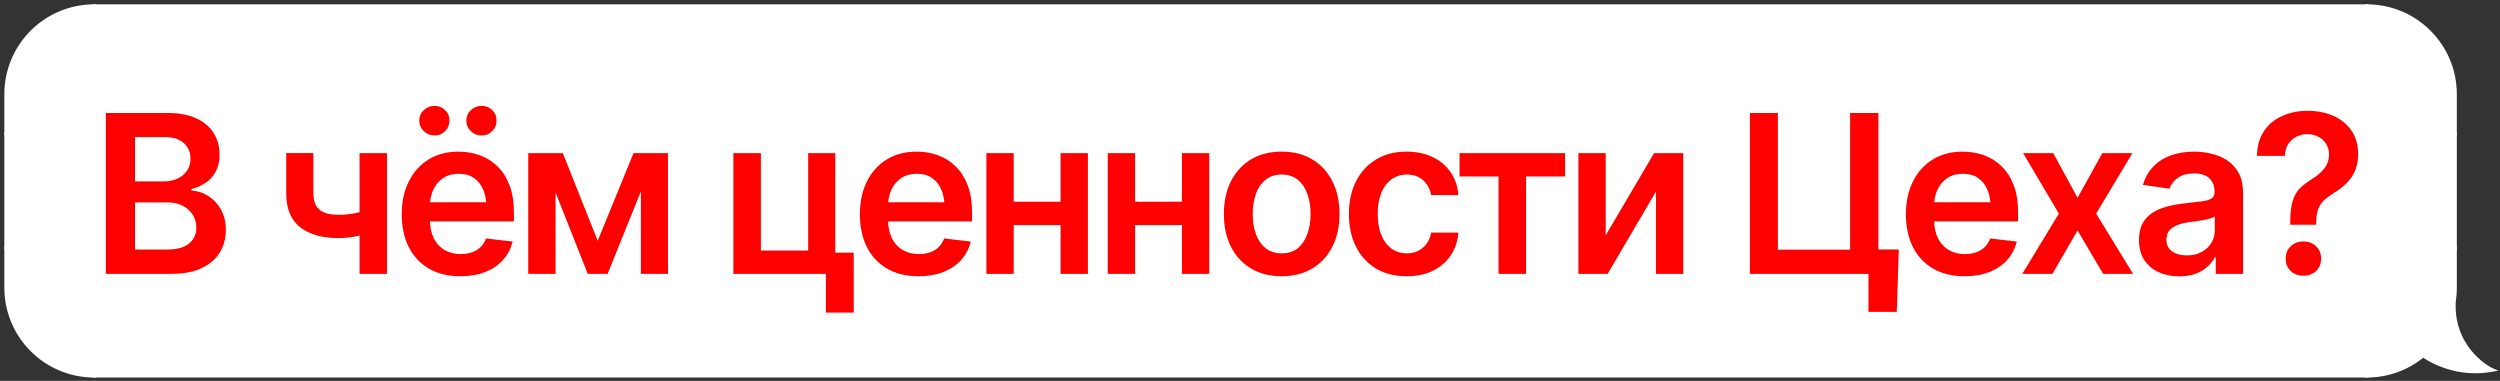
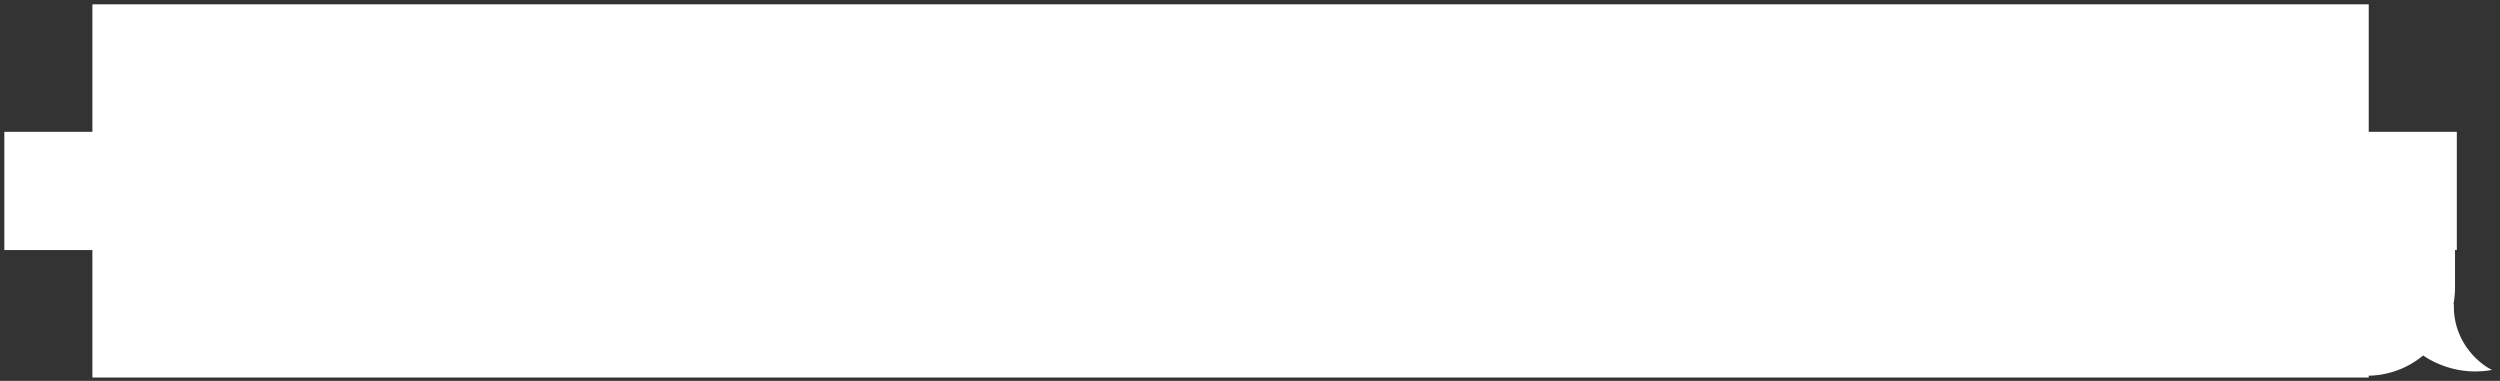
<svg xmlns="http://www.w3.org/2000/svg" width="407" height="62" viewBox="0 0 407 62" fill="none">
  <rect x="0" y="0" width="407" height="62" fill="#333333" stroke="none" />
-   <path d="M399.676 15.339C399.676 7.42 393.256 1 385.336 1V1V21.754H399.676V15.339Z" fill="white" stroke="white" stroke-width="0.588" />
  <rect width="14.339" height="18.659" transform="matrix(-1 0 0 1 399.676 21.754)" fill="white" stroke="white" stroke-width="0.588" />
  <path fill-rule="evenodd" clip-rule="evenodd" d="M399.417 49.562C399.588 48.677 399.677 47.763 399.677 46.828V40.413H385.338V61.167C388.81 61.167 391.994 59.933 394.475 57.88C396.951 59.529 400.92 61.096 405.715 60.224C404.394 59.658 399.3 56.262 399.489 49.47C399.466 49.501 399.442 49.532 399.417 49.562Z" fill="white" />
-   <path d="M399.417 49.562L399.644 49.749L399.128 49.506L399.417 49.562ZM399.677 40.413V40.119H399.971V40.413H399.677ZM385.338 40.413H385.044V40.119H385.338V40.413ZM385.338 61.167V61.462H385.044V61.167H385.338ZM394.475 57.88L394.288 57.653L394.456 57.514L394.638 57.635L394.475 57.88ZM405.715 60.224L405.831 59.954L406.728 60.339L405.767 60.513L405.715 60.224ZM399.489 49.47L399.251 49.297L399.809 48.529L399.782 49.478L399.489 49.47ZM399.971 46.828C399.971 47.782 399.88 48.714 399.706 49.618L399.128 49.506C399.296 48.639 399.383 47.744 399.383 46.828H399.971ZM399.971 40.413V46.828H399.383V40.413H399.971ZM385.338 40.119H399.677V40.707H385.338V40.119ZM385.044 61.167V40.413H385.632V61.167H385.044ZM394.663 58.106C392.131 60.202 388.881 61.462 385.338 61.462V60.873C388.739 60.873 391.858 59.665 394.288 57.653L394.663 58.106ZM405.767 60.513C400.879 61.402 396.833 59.804 394.312 58.124L394.638 57.635C397.068 59.254 400.961 60.79 405.662 59.935L405.767 60.513ZM399.782 49.478C399.69 52.793 400.886 55.274 402.265 56.998C403.65 58.73 405.215 59.69 405.831 59.954L405.599 60.494C404.894 60.192 403.251 59.172 401.806 57.365C400.355 55.552 399.098 52.939 399.195 49.461L399.782 49.478ZM399.19 49.375C399.211 49.349 399.232 49.323 399.251 49.297L399.726 49.642C399.7 49.679 399.672 49.715 399.644 49.749L399.19 49.375Z" fill="white" />
  <rect width="370" height="60.167" transform="matrix(-1 0 0 1 385.336 1)" fill="white" />
  <rect width="370" height="60.167" transform="matrix(-1 0 0 1 385.336 1)" stroke="white" stroke-width="0.588" />
-   <path d="M17.234 44.584V18.393H27.289C29.176 18.393 30.746 18.691 32 19.289C33.254 19.875 34.191 20.684 34.812 21.715C35.434 22.734 35.744 23.889 35.744 25.178C35.744 26.244 35.539 27.158 35.129 27.92C34.73 28.67 34.185 29.279 33.494 29.748C32.803 30.217 32.029 30.557 31.174 30.768V31.031C32.111 31.066 33.002 31.348 33.846 31.875C34.701 32.391 35.398 33.117 35.938 34.055C36.488 34.992 36.764 36.123 36.764 37.447C36.764 38.807 36.435 40.025 35.779 41.103C35.135 42.17 34.15 43.02 32.826 43.652C31.514 44.273 29.855 44.584 27.852 44.584H17.234ZM21.98 40.629H27.078C28.801 40.629 30.043 40.295 30.805 39.627C31.578 38.959 31.965 38.109 31.965 37.078C31.965 36.293 31.771 35.59 31.385 34.969C30.998 34.348 30.447 33.855 29.732 33.492C29.029 33.129 28.197 32.947 27.236 32.947H21.98V40.629ZM21.98 29.537H26.691C27.5 29.537 28.232 29.385 28.889 29.08C29.545 28.775 30.061 28.348 30.436 27.797C30.822 27.234 31.016 26.572 31.016 25.811C31.016 24.803 30.658 23.971 29.943 23.314C29.229 22.646 28.18 22.312 26.797 22.312H21.98V29.537ZM62.999 24.932V44.584H58.535V24.932H62.999ZM60.925 33.826V37.623C60.421 37.822 59.847 38.01 59.203 38.185C58.57 38.361 57.902 38.502 57.199 38.607C56.495 38.713 55.798 38.766 55.107 38.766C52.482 38.766 50.408 38.18 48.884 37.008C47.361 35.824 46.599 33.978 46.599 31.471V24.914H51.011V31.471C51.023 32.303 51.175 32.977 51.468 33.492C51.773 34.008 52.224 34.383 52.822 34.617C53.431 34.852 54.193 34.969 55.107 34.969C56.126 34.969 57.093 34.869 58.007 34.67C58.933 34.459 59.906 34.178 60.925 33.826ZM74.948 44.971C72.98 44.971 71.28 44.56 69.851 43.74C68.421 42.908 67.319 41.736 66.546 40.225C65.784 38.713 65.403 36.932 65.403 34.881C65.403 32.853 65.784 31.078 66.546 29.555C67.308 28.02 68.38 26.824 69.763 25.969C71.145 25.113 72.775 24.686 74.65 24.686C75.856 24.686 76.999 24.879 78.077 25.266C79.167 25.652 80.128 26.25 80.96 27.059C81.804 27.867 82.466 28.898 82.946 30.152C83.427 31.395 83.667 32.877 83.667 34.6V36.041H67.566V32.93H81.364L79.202 33.844C79.202 32.73 79.032 31.764 78.692 30.943C78.353 30.111 77.849 29.461 77.181 28.992C76.513 28.523 75.681 28.289 74.685 28.289C73.689 28.289 72.839 28.523 72.136 28.992C71.433 29.461 70.9 30.094 70.536 30.891C70.173 31.676 69.991 32.555 69.991 33.527V35.69C69.991 36.885 70.196 37.91 70.606 38.766C71.028 39.609 71.614 40.254 72.364 40.699C73.126 41.145 74.011 41.367 75.019 41.367C75.675 41.367 76.272 41.273 76.812 41.086C77.362 40.898 77.831 40.617 78.218 40.242C78.616 39.855 78.921 39.381 79.132 38.818L83.456 39.328C83.175 40.465 82.653 41.461 81.892 42.316C81.142 43.16 80.175 43.816 78.991 44.285C77.819 44.742 76.472 44.971 74.948 44.971ZM70.73 22.049C70.062 22.061 69.481 21.826 68.989 21.346C68.497 20.865 68.251 20.303 68.251 19.658C68.251 18.967 68.497 18.393 68.989 17.936C69.481 17.467 70.062 17.232 70.73 17.232C71.421 17.232 72.001 17.467 72.47 17.936C72.939 18.393 73.173 18.967 73.173 19.658C73.173 20.303 72.939 20.865 72.47 21.346C72.001 21.826 71.421 22.061 70.73 22.049ZM78.394 22.049C77.726 22.061 77.145 21.826 76.653 21.346C76.161 20.865 75.915 20.303 75.915 19.658C75.915 18.967 76.161 18.393 76.653 17.936C77.145 17.467 77.726 17.232 78.394 17.232C79.085 17.232 79.665 17.467 80.134 17.936C80.614 18.393 80.849 18.967 80.837 19.658C80.849 20.303 80.614 20.865 80.134 21.346C79.665 21.826 79.085 22.061 78.394 22.049ZM97.303 39.205L103.139 24.932H106.848L98.921 44.584H95.686L87.917 24.932H91.626L97.303 39.205ZM90.448 24.932V44.584H86.001V24.932H90.448ZM104.335 44.584V24.932H108.747V44.584H104.335ZM135.984 24.932V44.584H119.391V24.932H123.873V40.787H131.572V24.932H135.984ZM138.99 41.139V50.895H134.455V41.139H138.99ZM149.533 44.971C147.564 44.971 145.865 44.56 144.435 43.74C143.006 42.908 141.904 41.736 141.131 40.225C140.369 38.713 139.988 36.932 139.988 34.881C139.988 32.853 140.369 31.078 141.131 29.555C141.892 28.02 142.965 26.824 144.347 25.969C145.73 25.113 147.359 24.686 149.234 24.686C150.441 24.686 151.584 24.879 152.662 25.266C153.752 25.652 154.713 26.25 155.545 27.059C156.388 27.867 157.051 28.898 157.531 30.152C158.011 31.395 158.252 32.877 158.252 34.6V36.041H142.15V32.93H155.949L153.787 33.844C153.787 32.73 153.617 31.764 153.277 30.943C152.937 30.111 152.433 29.461 151.765 28.992C151.097 28.523 150.265 28.289 149.269 28.289C148.273 28.289 147.424 28.523 146.72 28.992C146.017 29.461 145.484 30.094 145.121 30.891C144.758 31.676 144.576 32.555 144.576 33.527V35.69C144.576 36.885 144.781 37.91 145.191 38.766C145.613 39.609 146.199 40.254 146.949 40.699C147.711 41.145 148.595 41.367 149.603 41.367C150.26 41.367 150.857 41.273 151.396 41.086C151.947 40.898 152.416 40.617 152.802 40.242C153.201 39.855 153.506 39.381 153.717 38.818L158.041 39.328C157.76 40.465 157.238 41.461 156.476 42.316C155.726 43.16 154.76 43.816 153.576 44.285C152.404 44.742 151.056 44.971 149.533 44.971ZM174.05 32.842V36.639H163.626V32.842H174.05ZM165.033 24.932V44.584H160.585V24.932H165.033ZM177.109 24.932V44.584H172.662V24.932H177.109ZM193.804 32.842V36.639H183.38V32.842H193.804ZM184.786 24.932V44.584H180.339V24.932H184.786ZM196.862 24.932V44.584H192.415V24.932H196.862ZM208.653 44.971C206.731 44.971 205.067 44.549 203.661 43.705C202.255 42.861 201.165 41.678 200.391 40.154C199.63 38.631 199.249 36.861 199.249 34.846C199.249 32.818 199.63 31.043 200.391 29.52C201.165 27.984 202.255 26.795 203.661 25.951C205.067 25.107 206.731 24.686 208.653 24.686C210.575 24.686 212.239 25.107 213.645 25.951C215.052 26.795 216.141 27.984 216.915 29.52C217.688 31.043 218.075 32.818 218.075 34.846C218.075 36.861 217.688 38.631 216.915 40.154C216.141 41.678 215.052 42.861 213.645 43.705C212.239 44.549 210.575 44.971 208.653 44.971ZM208.653 41.244C209.72 41.244 210.598 40.963 211.29 40.4C211.981 39.826 212.497 39.053 212.837 38.08C213.188 37.107 213.364 36.029 213.364 34.846C213.364 33.639 213.188 32.549 212.837 31.576C212.497 30.604 211.981 29.836 211.29 29.273C210.598 28.699 209.72 28.412 208.653 28.412C207.61 28.412 206.737 28.699 206.034 29.273C205.331 29.836 204.804 30.604 204.452 31.576C204.112 32.549 203.942 33.639 203.942 34.846C203.942 36.029 204.112 37.107 204.452 38.08C204.804 39.053 205.331 39.826 206.034 40.4C206.737 40.963 207.61 41.244 208.653 41.244ZM229.004 44.971C227.047 44.971 225.366 44.543 223.959 43.688C222.553 42.82 221.475 41.625 220.725 40.102C219.975 38.578 219.6 36.826 219.6 34.846C219.6 32.842 219.981 31.078 220.743 29.555C221.504 28.031 222.588 26.842 223.995 25.986C225.401 25.119 227.059 24.686 228.969 24.686C230.575 24.686 231.993 24.979 233.223 25.564C234.454 26.15 235.432 26.977 236.159 28.043C236.897 29.098 237.319 30.334 237.424 31.752H232.995C232.877 31.119 232.649 30.551 232.309 30.047C231.969 29.543 231.524 29.145 230.973 28.852C230.434 28.559 229.79 28.412 229.04 28.412C228.09 28.412 227.258 28.67 226.543 29.186C225.84 29.689 225.29 30.416 224.891 31.365C224.493 32.315 224.293 33.451 224.293 34.775C224.293 36.111 224.487 37.266 224.874 38.238C225.26 39.199 225.811 39.943 226.526 40.471C227.241 40.986 228.079 41.244 229.04 41.244C230.059 41.244 230.92 40.945 231.624 40.348C232.338 39.75 232.795 38.924 232.995 37.869H237.424C237.319 39.264 236.909 40.494 236.194 41.56C235.479 42.627 234.512 43.465 233.293 44.074C232.075 44.672 230.645 44.971 229.004 44.971ZM237.613 28.729V24.932H254.787V28.729H248.442V44.584H243.959V28.729H237.613ZM261.41 38.309L269.285 24.932H274.031V44.584H269.584V31.189L261.726 44.584H256.963V24.932H261.41V38.309ZM309.126 40.611L308.792 50.772H304.187V44.584H302.323V40.611H309.126ZM284.886 44.584V18.393H289.439V40.647H301.198V18.393H305.804V44.584H284.886ZM319.827 44.971C317.858 44.971 316.159 44.56 314.729 43.74C313.3 42.908 312.198 41.736 311.425 40.225C310.663 38.713 310.282 36.932 310.282 34.881C310.282 32.853 310.663 31.078 311.425 29.555C312.186 28.02 313.259 26.824 314.641 25.969C316.024 25.113 317.653 24.686 319.528 24.686C320.735 24.686 321.878 24.879 322.956 25.266C324.046 25.652 325.007 26.25 325.839 27.059C326.682 27.867 327.345 28.898 327.825 30.152C328.306 31.395 328.546 32.877 328.546 34.6V36.041H312.444V32.93H326.243L324.081 33.844C324.081 32.73 323.911 31.764 323.571 30.943C323.231 30.111 322.727 29.461 322.059 28.992C321.391 28.523 320.559 28.289 319.563 28.289C318.567 28.289 317.718 28.523 317.015 28.992C316.311 29.461 315.778 30.094 315.415 30.891C315.052 31.676 314.87 32.555 314.87 33.527V35.69C314.87 36.885 315.075 37.91 315.485 38.766C315.907 39.609 316.493 40.254 317.243 40.699C318.005 41.145 318.89 41.367 319.897 41.367C320.554 41.367 321.151 41.273 321.69 41.086C322.241 40.898 322.71 40.617 323.097 40.242C323.495 39.855 323.8 39.381 324.011 38.818L328.335 39.328C328.054 40.465 327.532 41.461 326.77 42.316C326.02 43.16 325.054 43.816 323.87 44.285C322.698 44.742 321.35 44.971 319.827 44.971ZM334.272 24.932L338.227 32.209L342.253 24.932H347.157L341.251 34.775L347.262 44.584H342.393L338.227 37.518L334.131 44.584H329.227L335.186 34.775L329.368 24.932H334.272ZM354.817 44.988C353.563 44.988 352.438 44.766 351.442 44.32C350.446 43.863 349.66 43.195 349.086 42.316C348.512 41.438 348.225 40.353 348.225 39.065C348.225 37.963 348.43 37.049 348.84 36.322C349.25 35.596 349.807 35.016 350.51 34.582C351.225 34.148 352.028 33.82 352.918 33.598C353.809 33.363 354.729 33.199 355.678 33.105C356.838 32.977 357.776 32.865 358.49 32.772C359.205 32.678 359.721 32.525 360.037 32.315C360.365 32.103 360.53 31.775 360.53 31.33V31.242C360.53 30.293 360.248 29.555 359.686 29.027C359.123 28.5 358.303 28.236 357.225 28.236C356.088 28.236 355.186 28.482 354.518 28.975C353.862 29.467 353.416 30.047 353.182 30.715L348.875 30.1C349.215 28.904 349.778 27.908 350.563 27.111C351.348 26.303 352.303 25.699 353.428 25.301C354.565 24.891 355.819 24.686 357.19 24.686C358.127 24.686 359.065 24.797 360.002 25.02C360.94 25.23 361.801 25.594 362.586 26.109C363.371 26.625 363.998 27.316 364.467 28.184C364.936 29.051 365.17 30.135 365.17 31.436V44.584H360.723V41.877H360.582C360.301 42.416 359.903 42.926 359.387 43.406C358.883 43.875 358.25 44.256 357.489 44.549C356.739 44.842 355.848 44.988 354.817 44.988ZM355.994 41.578C356.932 41.578 357.74 41.397 358.42 41.033C359.1 40.658 359.627 40.166 360.002 39.557C360.377 38.935 360.565 38.262 360.565 37.535V35.232C360.412 35.35 360.166 35.461 359.826 35.566C359.487 35.66 359.1 35.748 358.666 35.83C358.233 35.912 357.805 35.982 357.383 36.041C356.973 36.1 356.615 36.147 356.311 36.182C355.619 36.275 354.998 36.434 354.448 36.656C353.908 36.867 353.481 37.16 353.164 37.535C352.848 37.91 352.69 38.397 352.69 38.994C352.69 39.85 353 40.494 353.621 40.928C354.242 41.361 355.033 41.578 355.994 41.578ZM372.848 36.586V36.234C372.848 34.699 372.988 33.504 373.269 32.648C373.551 31.781 373.955 31.096 374.482 30.592C375.021 30.088 375.666 29.602 376.416 29.133C377.201 28.652 377.851 28.096 378.367 27.463C378.894 26.818 379.158 26.045 379.158 25.143C379.158 24.475 379 23.895 378.684 23.402C378.379 22.91 377.957 22.529 377.418 22.26C376.879 21.979 376.287 21.838 375.642 21.838C375.045 21.838 374.471 21.967 373.92 22.225C373.381 22.482 372.93 22.869 372.566 23.385C372.215 23.9 372.016 24.562 371.969 25.371H367.434C367.469 23.754 367.855 22.4 368.594 21.311C369.344 20.221 370.334 19.406 371.564 18.867C372.807 18.316 374.166 18.041 375.642 18.041C377.283 18.041 378.725 18.328 379.967 18.902C381.209 19.477 382.176 20.291 382.867 21.346C383.559 22.389 383.904 23.625 383.904 25.055C383.904 26.531 383.559 27.773 382.867 28.781C382.187 29.777 381.262 30.627 380.09 31.33C379.398 31.752 378.83 32.168 378.385 32.578C377.939 32.988 377.611 33.475 377.4 34.037C377.189 34.6 377.084 35.332 377.084 36.234V36.586H372.848ZM374.992 44.883C374.16 44.883 373.469 44.625 372.918 44.109C372.379 43.582 372.109 42.914 372.109 42.105C372.109 41.285 372.379 40.617 372.918 40.102C373.469 39.574 374.16 39.31 374.992 39.31C375.836 39.31 376.527 39.574 377.066 40.102C377.605 40.617 377.875 41.285 377.875 42.105C377.875 42.914 377.605 43.582 377.066 44.109C376.527 44.625 375.836 44.883 374.992 44.883Z" fill="#FF0000" />
-   <path d="M1 15.339C1 7.42 7.42 1 15.339 1V1V21.754H1V15.339Z" fill="white" stroke="white" stroke-width="0.588" />
  <rect x="1" y="21.754" width="14.339" height="18.659" fill="white" stroke="white" stroke-width="0.588" />
-   <path d="M1 46.828C1 54.747 7.42 61.167 15.339 61.167V61.167V40.413H1V46.828Z" fill="white" stroke="white" stroke-width="0.588" />
</svg>